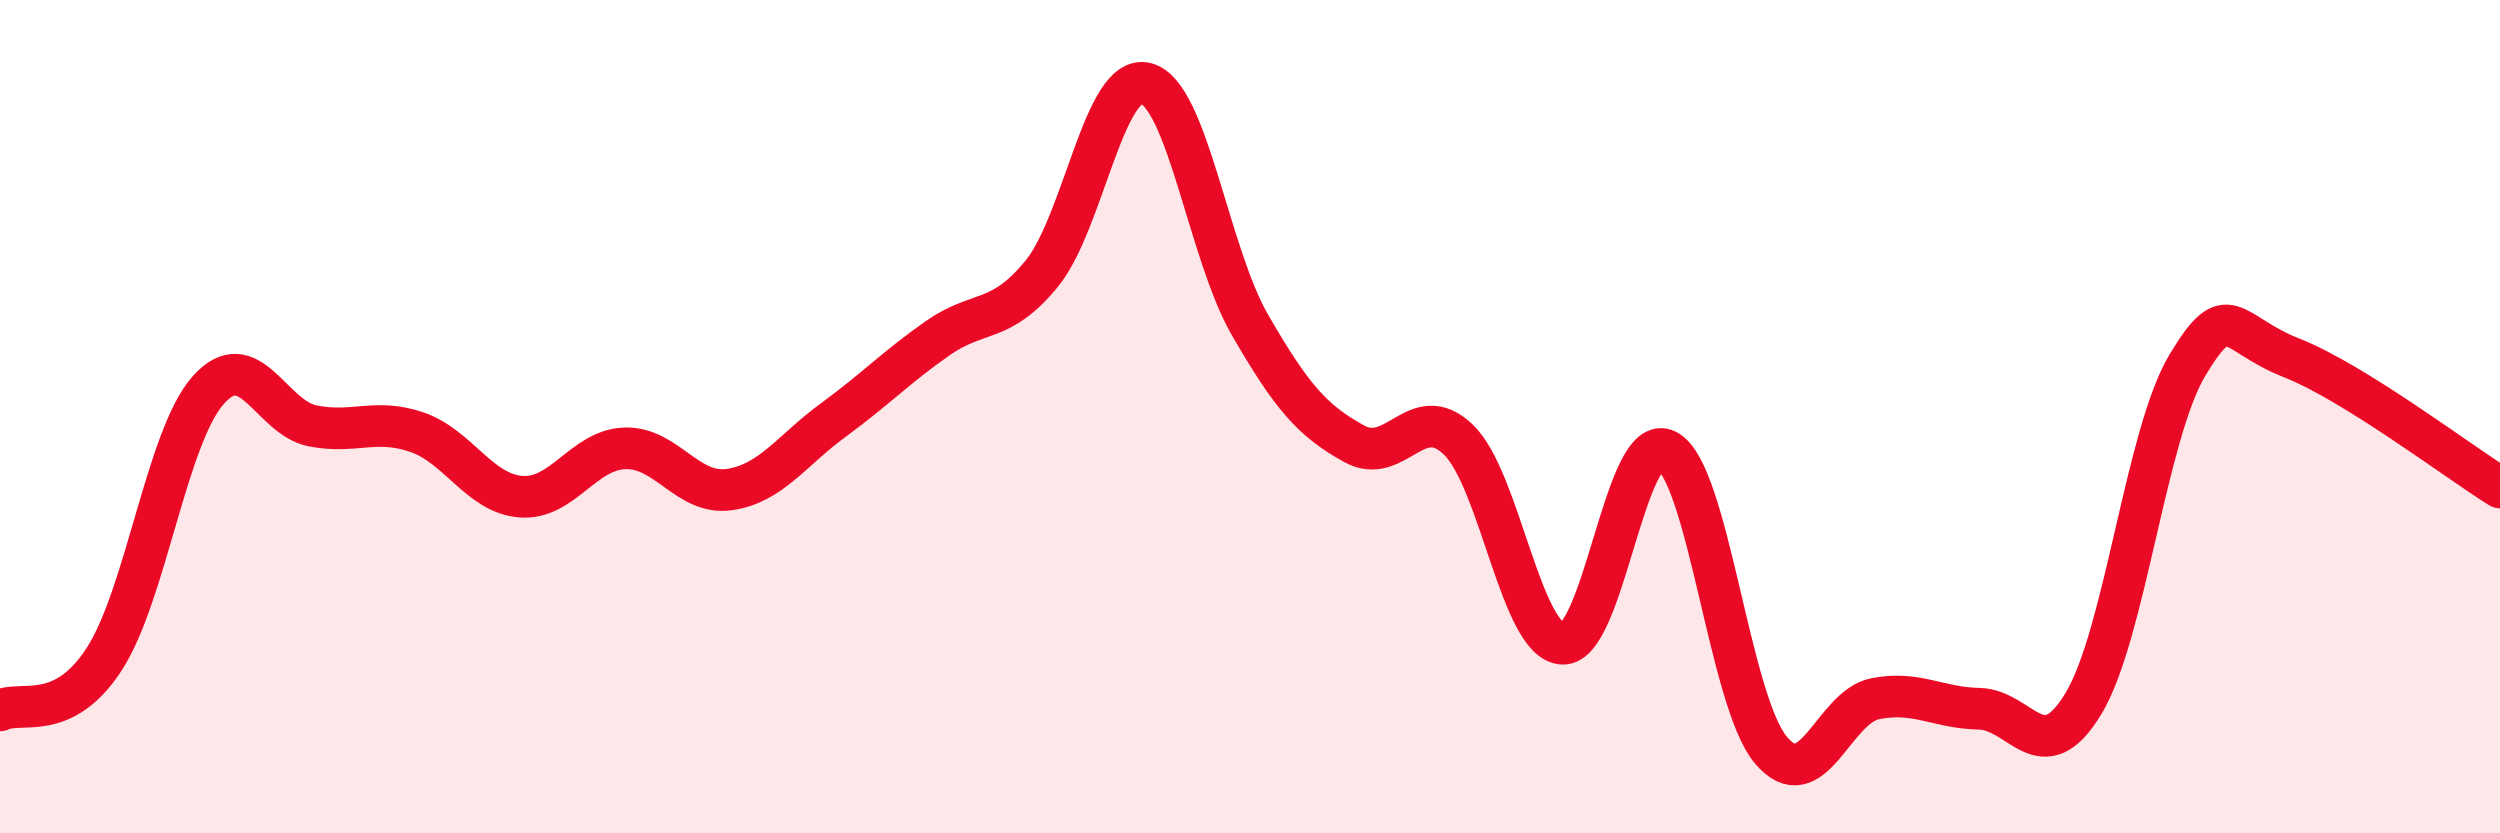
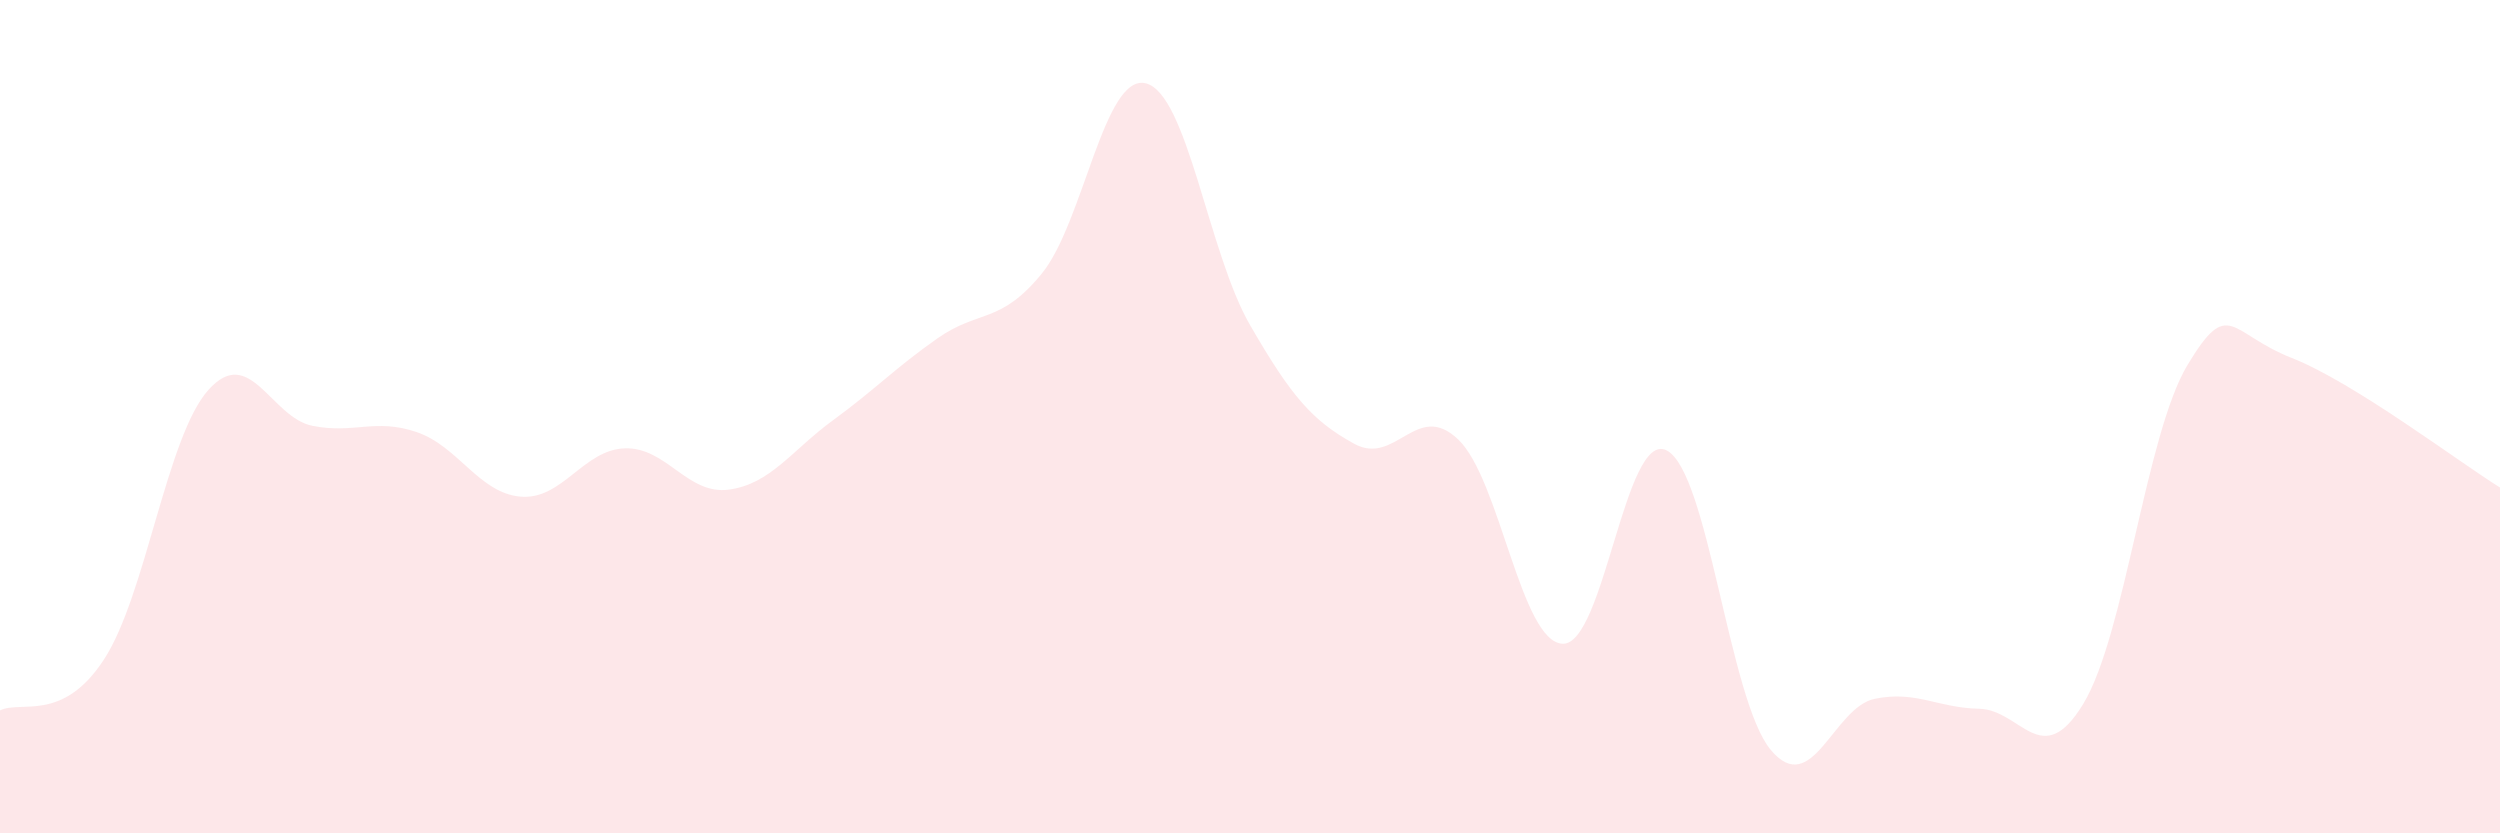
<svg xmlns="http://www.w3.org/2000/svg" width="60" height="20" viewBox="0 0 60 20">
-   <path d="M 0,17.05 C 0.5,16.8 1.5,17.36 2.5,15.82 C 3.5,14.28 4,10.48 5,9.36 C 6,8.24 6.5,10.02 7.5,10.22 C 8.5,10.42 9,10.03 10,10.37 C 11,10.71 11.5,11.84 12.5,11.92 C 13.5,12 14,10.79 15,10.76 C 16,10.73 16.5,11.89 17.5,11.75 C 18.5,11.61 19,10.81 20,10.08 C 21,9.35 21.5,8.82 22.5,8.12 C 23.5,7.42 24,7.79 25,6.57 C 26,5.35 26.5,1.75 27.5,2 C 28.5,2.25 29,6.07 30,7.8 C 31,9.53 31.5,10.1 32.5,10.65 C 33.5,11.2 34,9.59 35,10.55 C 36,11.51 36.5,15.4 37.5,15.45 C 38.5,15.5 39,10.3 40,10.81 C 41,11.32 41.5,16.81 42.5,18 C 43.5,19.19 44,16.97 45,16.77 C 46,16.57 46.5,16.99 47.5,17.01 C 48.5,17.03 49,18.54 50,16.89 C 51,15.24 51.5,10.42 52.5,8.76 C 53.5,7.1 53.5,8 55,8.59 C 56.5,9.18 59,11.08 60,11.7L60 20L0 20Z" fill="#EB0A25" opacity="0.1" stroke-linecap="round" stroke-linejoin="round" />
-   <path d="M 0,17.05 C 0.5,16.8 1.5,17.36 2.5,15.82 C 3.5,14.28 4,10.48 5,9.36 C 6,8.24 6.5,10.02 7.5,10.22 C 8.5,10.42 9,10.03 10,10.37 C 11,10.71 11.5,11.84 12.5,11.92 C 13.5,12 14,10.79 15,10.76 C 16,10.73 16.5,11.89 17.5,11.75 C 18.5,11.61 19,10.81 20,10.08 C 21,9.35 21.5,8.82 22.5,8.12 C 23.5,7.42 24,7.79 25,6.57 C 26,5.35 26.5,1.75 27.5,2 C 28.5,2.25 29,6.07 30,7.8 C 31,9.53 31.5,10.1 32.5,10.65 C 33.5,11.2 34,9.59 35,10.55 C 36,11.51 36.5,15.4 37.5,15.45 C 38.5,15.5 39,10.3 40,10.81 C 41,11.32 41.5,16.81 42.5,18 C 43.5,19.19 44,16.97 45,16.77 C 46,16.57 46.5,16.99 47.5,17.01 C 48.5,17.03 49,18.54 50,16.89 C 51,15.24 51.5,10.42 52.5,8.76 C 53.5,7.1 53.5,8 55,8.59 C 56.5,9.18 59,11.08 60,11.7" stroke="#EB0A25" stroke-width="1" fill="none" stroke-linecap="round" stroke-linejoin="round" />
+   <path d="M 0,17.05 C 0.5,16.8 1.5,17.36 2.5,15.82 C 3.5,14.28 4,10.48 5,9.36 C 6,8.24 6.5,10.02 7.5,10.22 C 8.5,10.42 9,10.03 10,10.37 C 11,10.71 11.5,11.84 12.5,11.92 C 13.5,12 14,10.79 15,10.76 C 16,10.73 16.5,11.89 17.5,11.75 C 18.5,11.61 19,10.81 20,10.08 C 21,9.35 21.5,8.82 22.5,8.12 C 23.5,7.42 24,7.79 25,6.57 C 26,5.35 26.5,1.75 27.5,2 C 28.5,2.25 29,6.07 30,7.8 C 31,9.53 31.5,10.1 32.5,10.65 C 33.5,11.2 34,9.59 35,10.55 C 36,11.51 36.5,15.4 37.5,15.45 C 38.5,15.5 39,10.3 40,10.81 C 41,11.32 41.5,16.81 42.5,18 C 43.5,19.19 44,16.97 45,16.77 C 46,16.57 46.5,16.99 47.5,17.01 C 48.5,17.03 49,18.54 50,16.89 C 51,15.24 51.5,10.42 52.5,8.76 C 53.5,7.1 53.5,8 55,8.59 C 56.5,9.18 59,11.08 60,11.7L60 20L0 20" fill="#EB0A25" opacity="0.1" stroke-linecap="round" stroke-linejoin="round" />
</svg>